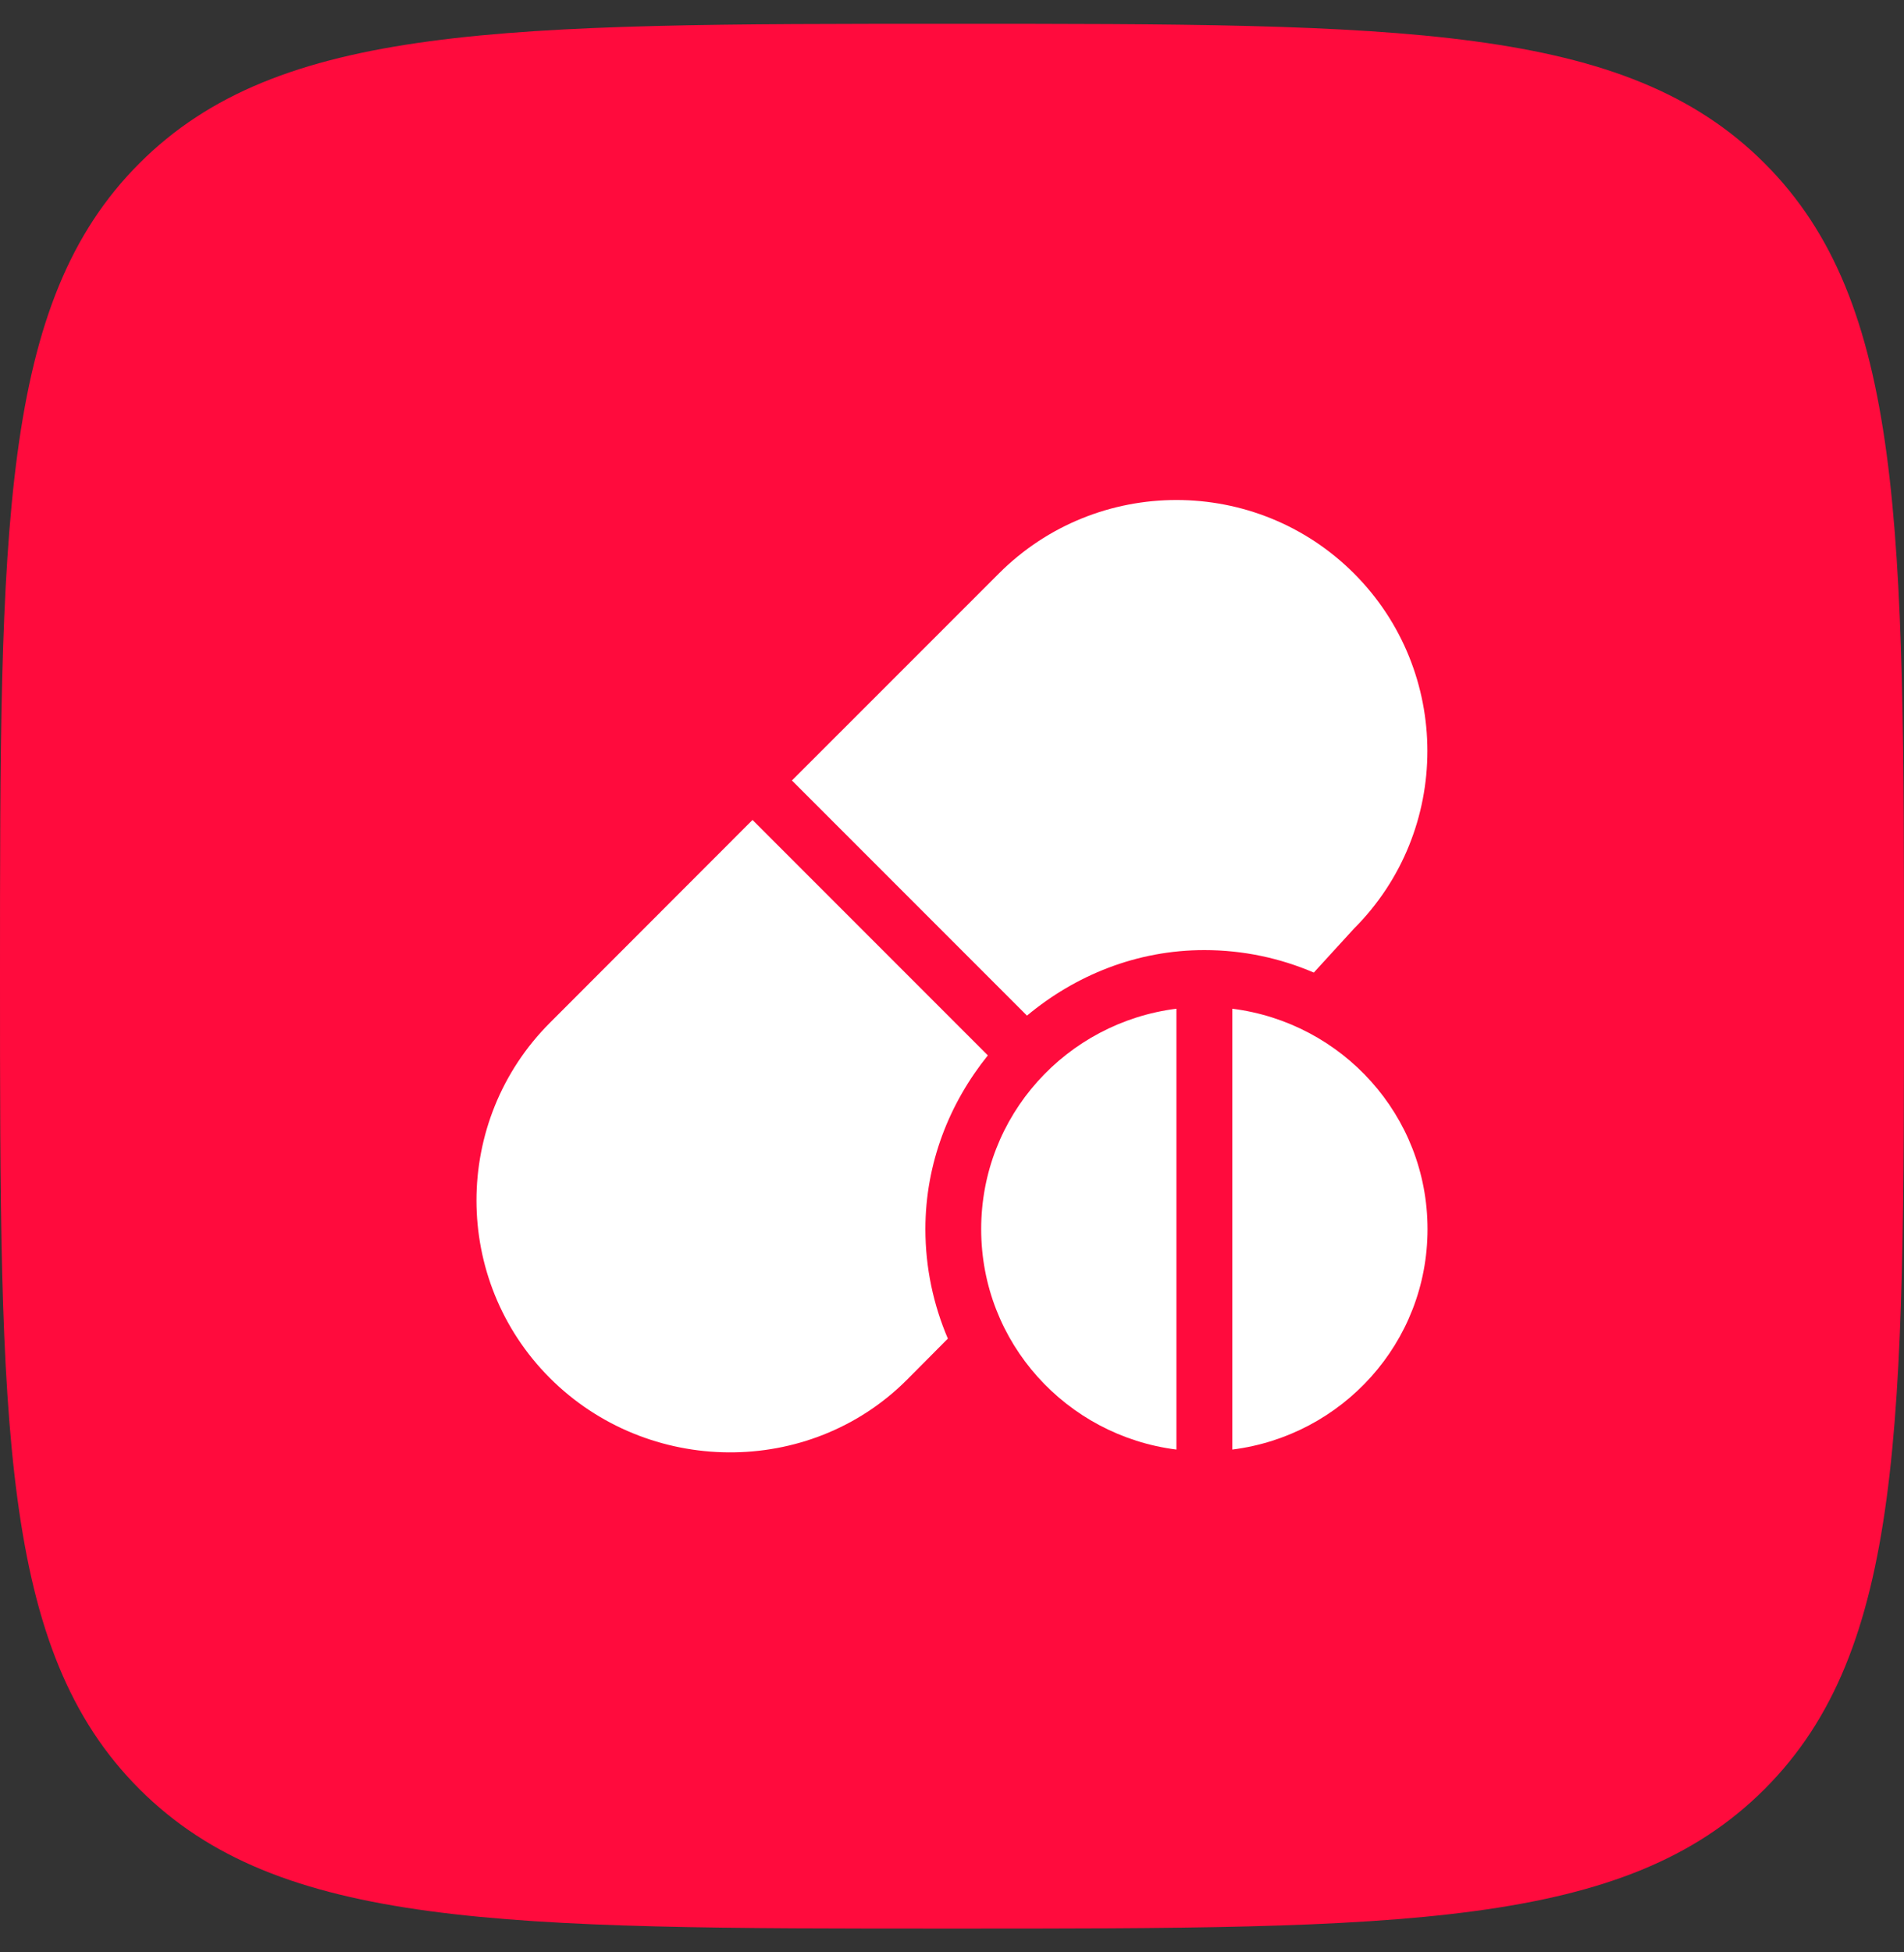
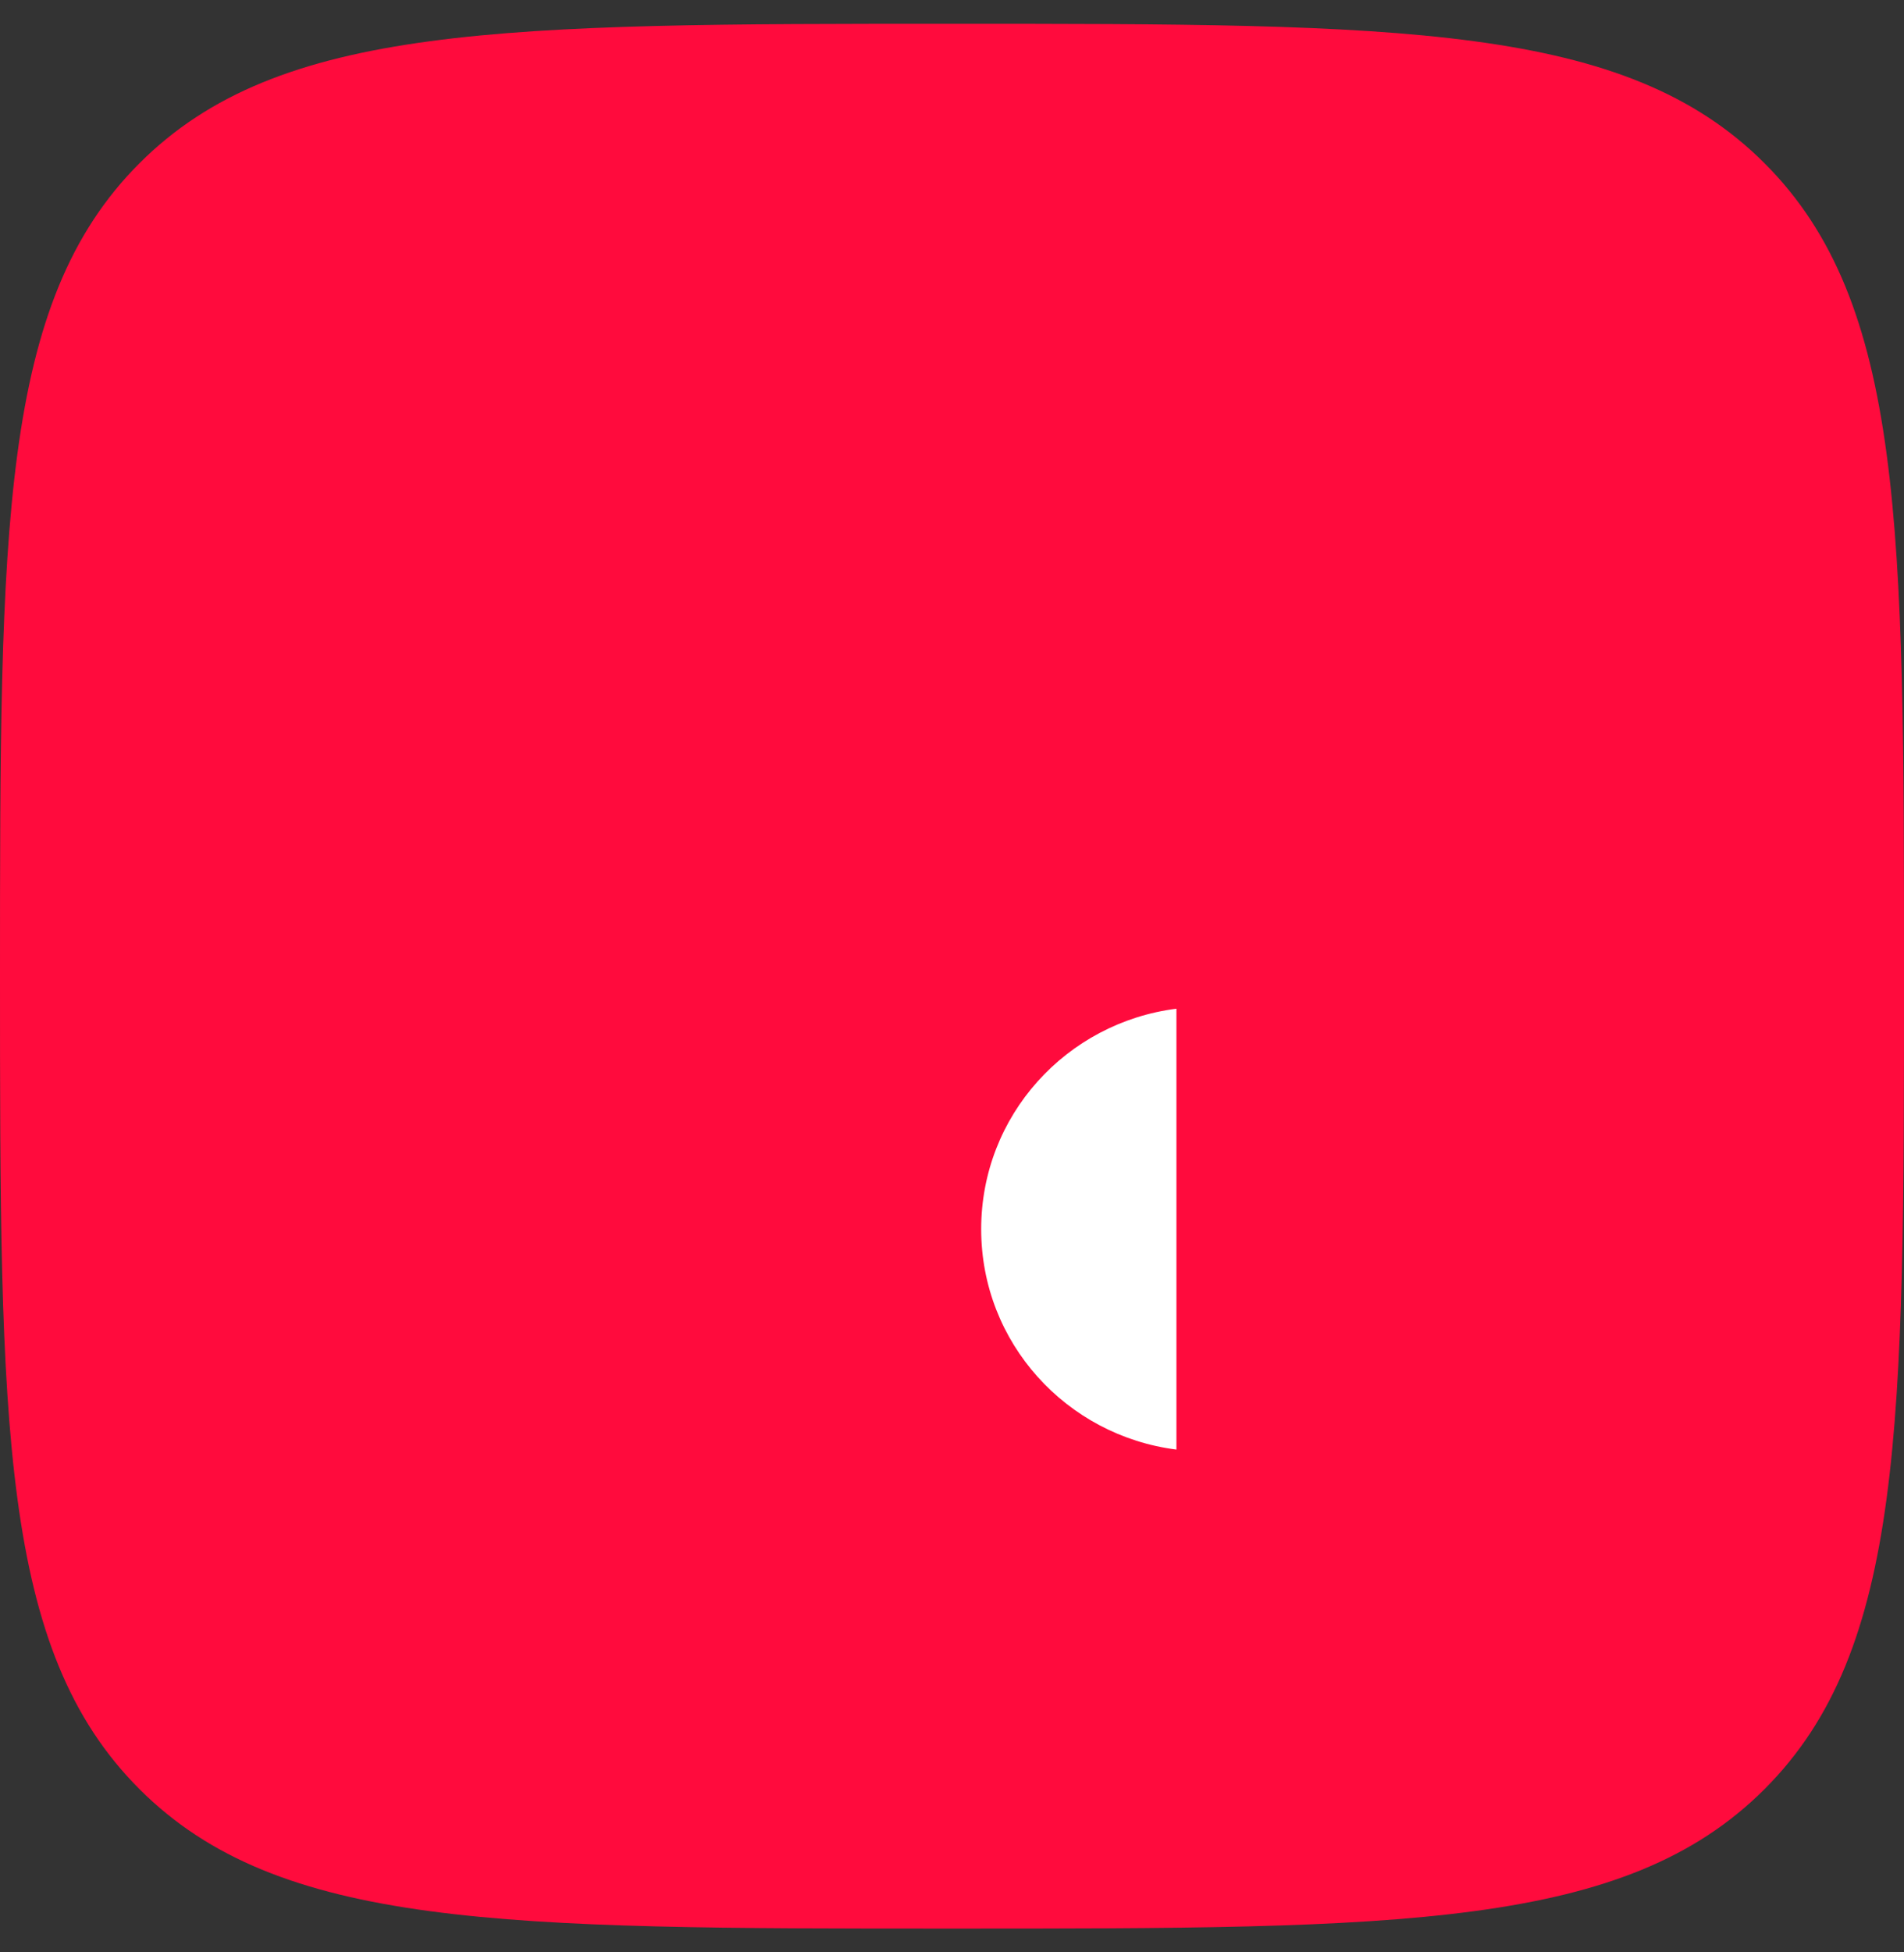
<svg xmlns="http://www.w3.org/2000/svg" width="40" height="41" viewBox="0 0 40 41" fill="none">
  <rect x="0" y="0" width="40" height="41" fill="#333333" stroke="none" />
  <path d="M0 20.5C0 11.072 0 6.358 2.929 3.429C5.858 0.5 10.572 0.5 20 0.5C29.428 0.5 34.142 0.5 37.071 3.429C40 6.358 40 11.072 40 20.5C40 29.928 40 34.642 37.071 37.571C34.142 40.5 29.428 40.5 20 40.5C10.572 40.5 5.858 40.5 2.929 37.571C0 34.642 0 29.928 0 20.5Z" fill="#FF0B3D" />
-   <path d="M28.445 12.042C26.388 9.986 23.043 9.986 20.986 12.042L16.637 16.39L21.575 21.328C22.591 20.482 23.879 19.952 25.302 19.952C26.117 19.952 26.894 20.121 27.601 20.424L28.445 19.501C30.501 17.445 30.501 14.099 28.445 12.042Z" fill="white" />
-   <path d="M20.753 22.163L15.809 17.219L11.552 21.479C9.496 23.536 9.496 26.882 11.552 28.939C13.609 30.994 16.994 31.033 19.051 28.978L19.913 28.111C19.611 27.404 19.441 26.628 19.441 25.812C19.441 24.426 19.945 23.168 20.753 22.163Z" fill="white" />
  <path d="M20.613 25.812C20.613 28.2 22.406 30.15 24.715 30.441V21.183C22.406 21.474 20.613 23.423 20.613 25.812Z" fill="white" />
-   <path d="M25.888 21.183V30.441C28.197 30.15 29.99 28.2 29.99 25.812C29.99 23.423 28.197 21.474 25.888 21.183Z" fill="white" />
</svg>